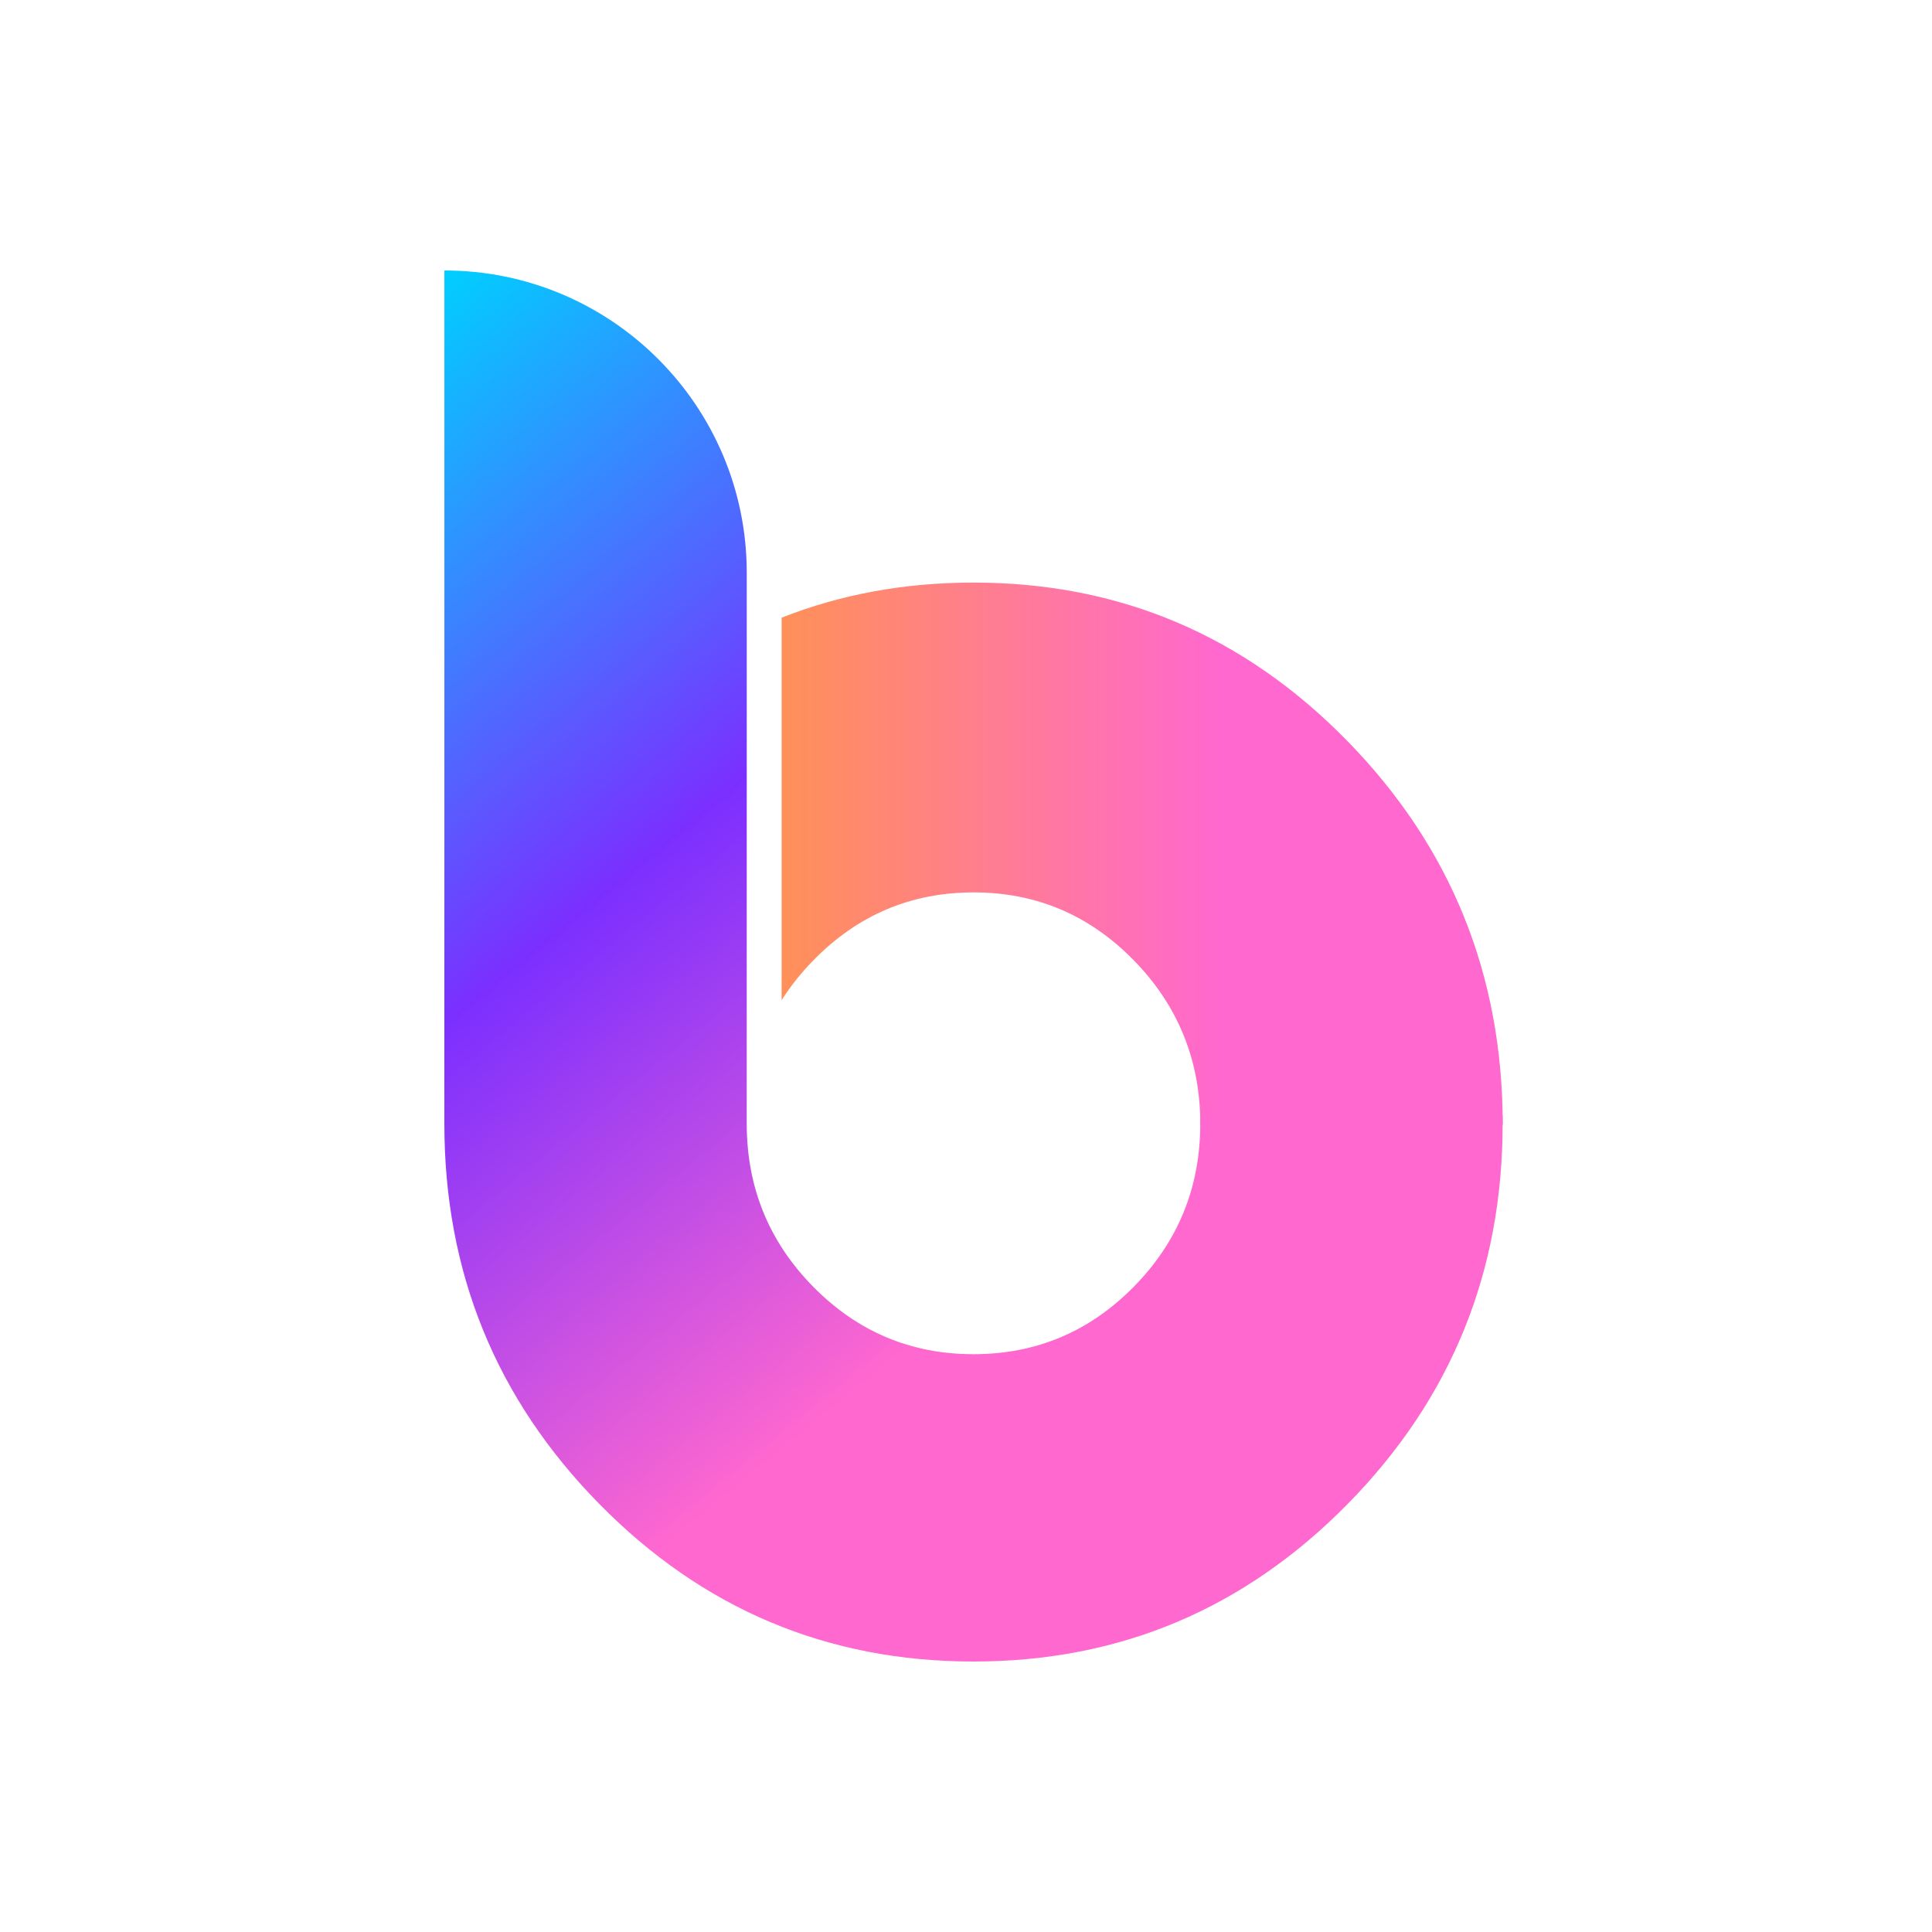
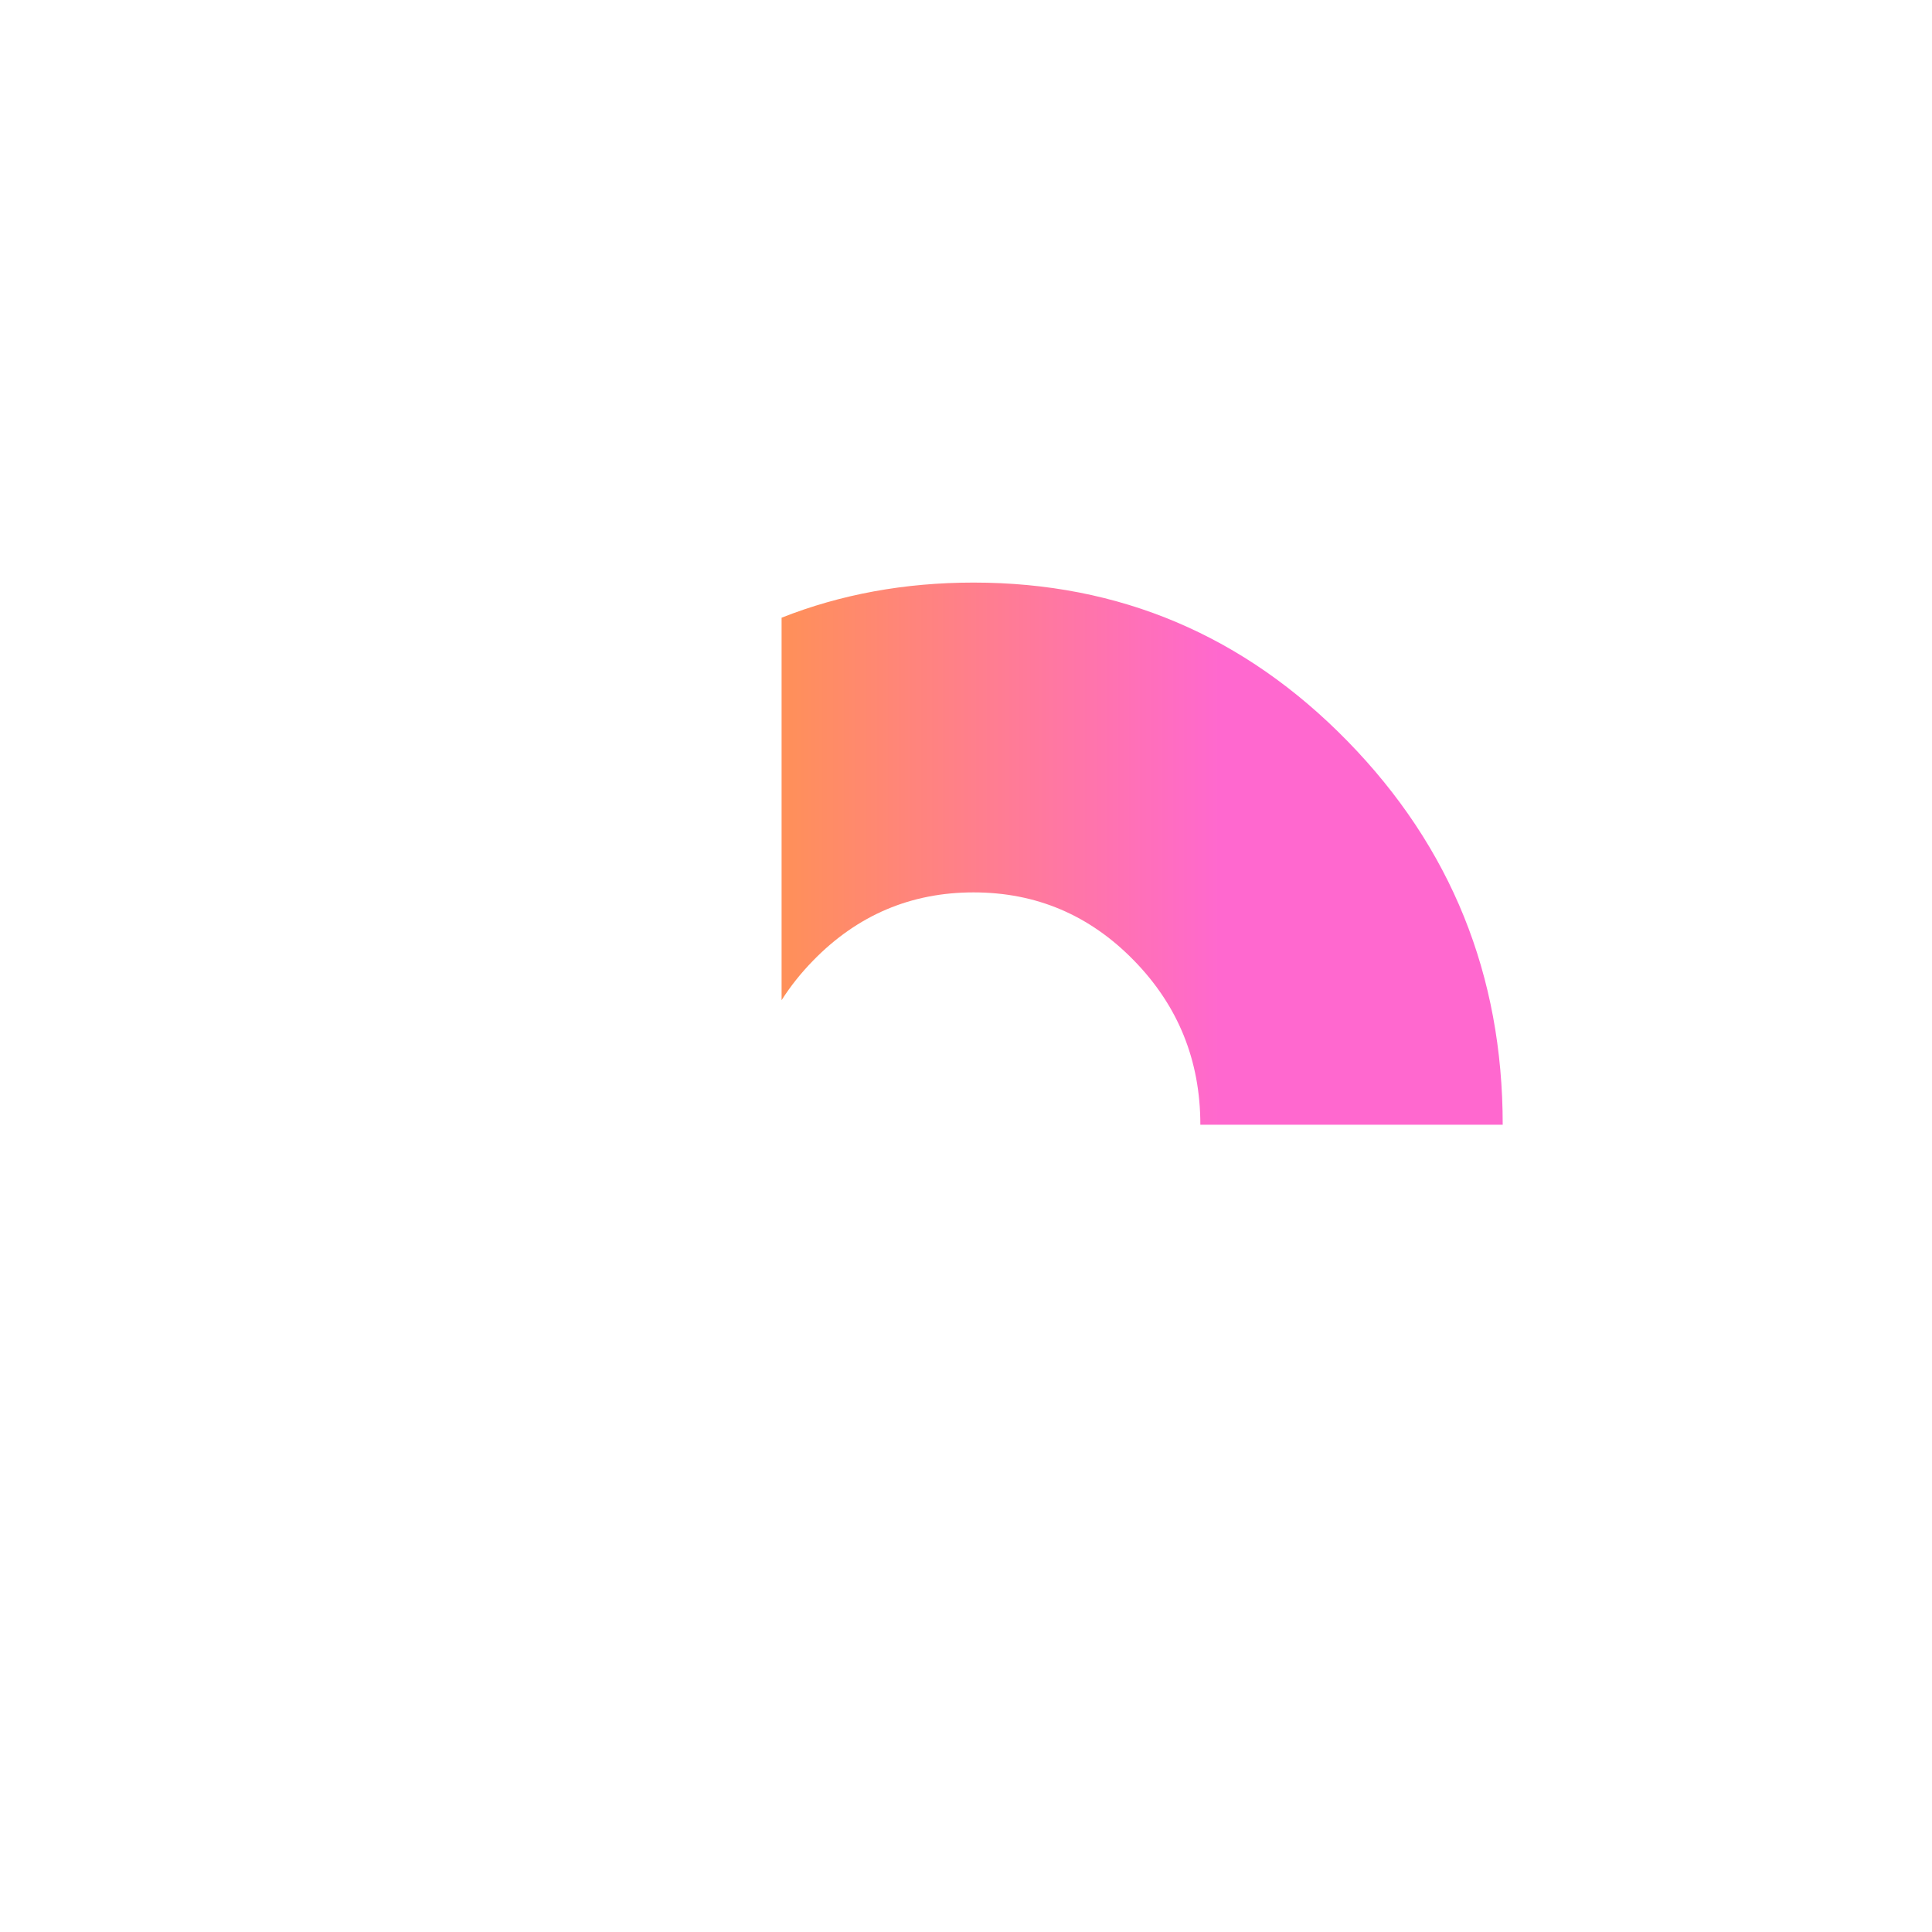
<svg xmlns="http://www.w3.org/2000/svg" width="100" height="100" viewBox="0 0 100 100" fill="none">
  <path fill-rule="evenodd" clip-rule="evenodd" d="M40.455 51.77C40.913 51.048 41.459 50.362 42.092 49.714C44.384 47.365 47.151 46.19 50.392 46.19C53.633 46.19 56.4 47.365 58.692 49.714C60.984 52.06 62.13 54.895 62.13 58.217H77.78C77.78 50.468 75.106 43.852 69.758 38.373C64.41 32.895 57.955 30.154 50.392 30.154C46.835 30.154 43.522 30.76 40.455 31.972L40.455 51.77Z" fill="url(#paint0_linear_748_176)" />
-   <path fill-rule="evenodd" clip-rule="evenodd" d="M62.126 58.161C62.126 61.457 60.98 64.267 58.688 66.598C56.396 68.927 53.63 70.093 50.388 70.093C47.147 70.093 44.38 68.927 42.088 66.598C39.797 64.267 38.65 61.457 38.65 58.161L38.652 29.651C38.652 21.009 31.646 14 23.002 14L23 58.161C23 65.849 25.674 72.41 31.022 77.846C36.37 83.282 42.825 86 50.388 86C57.951 86 64.407 83.282 69.755 77.846C75.103 72.41 77.776 65.849 77.776 58.161V57.738H62.126V58.161Z" fill="url(#paint1_linear_748_176)" />
  <defs>
    <linearGradient id="paint0_linear_748_176" x1="64.466" y1="30.154" x2="40.455" y2="30.154" gradientUnits="userSpaceOnUse">
      <stop offset="0.05" stop-color="#FF68CF" />
      <stop offset="0.995" stop-color="#FF9059" />
    </linearGradient>
    <linearGradient id="paint1_linear_748_176" x1="60.04" y1="59.211" x2="23" y2="14.001" gradientUnits="userSpaceOnUse">
      <stop stop-color="#FF68CF" />
      <stop offset="0.484" stop-color="#7B2FFF" />
      <stop offset="1" stop-color="#00CFFF" />
    </linearGradient>
  </defs>
</svg>